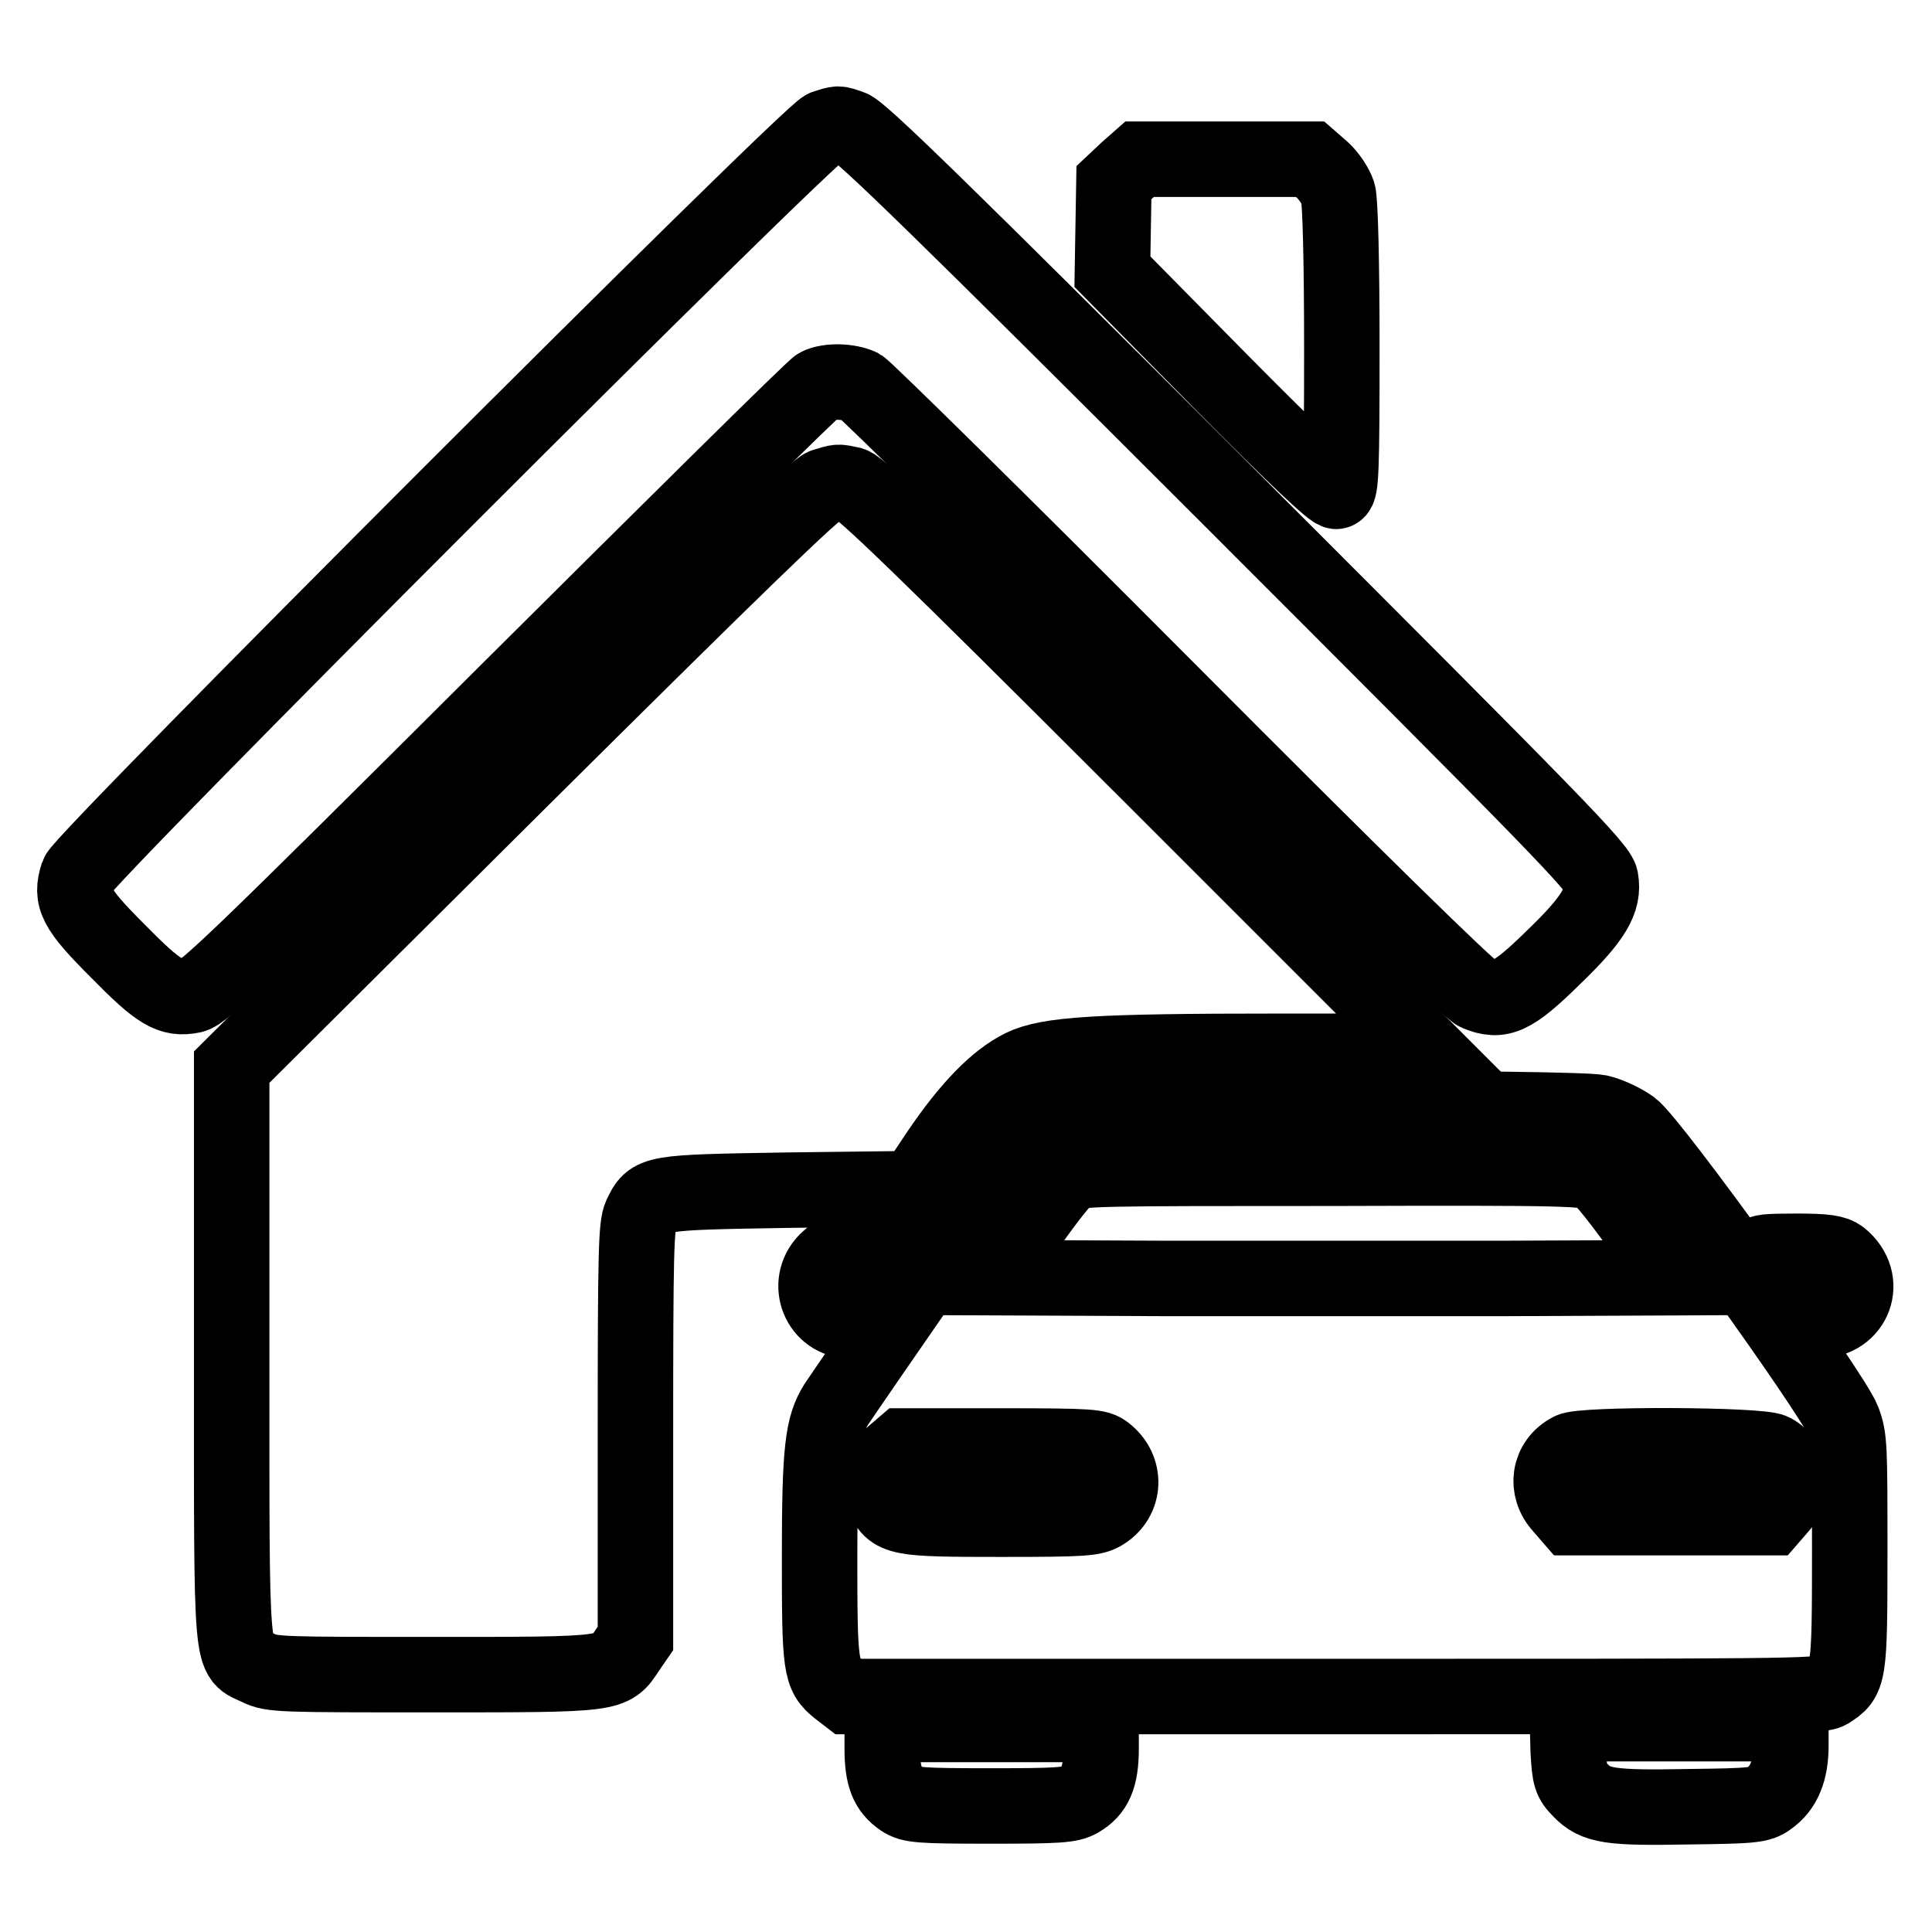
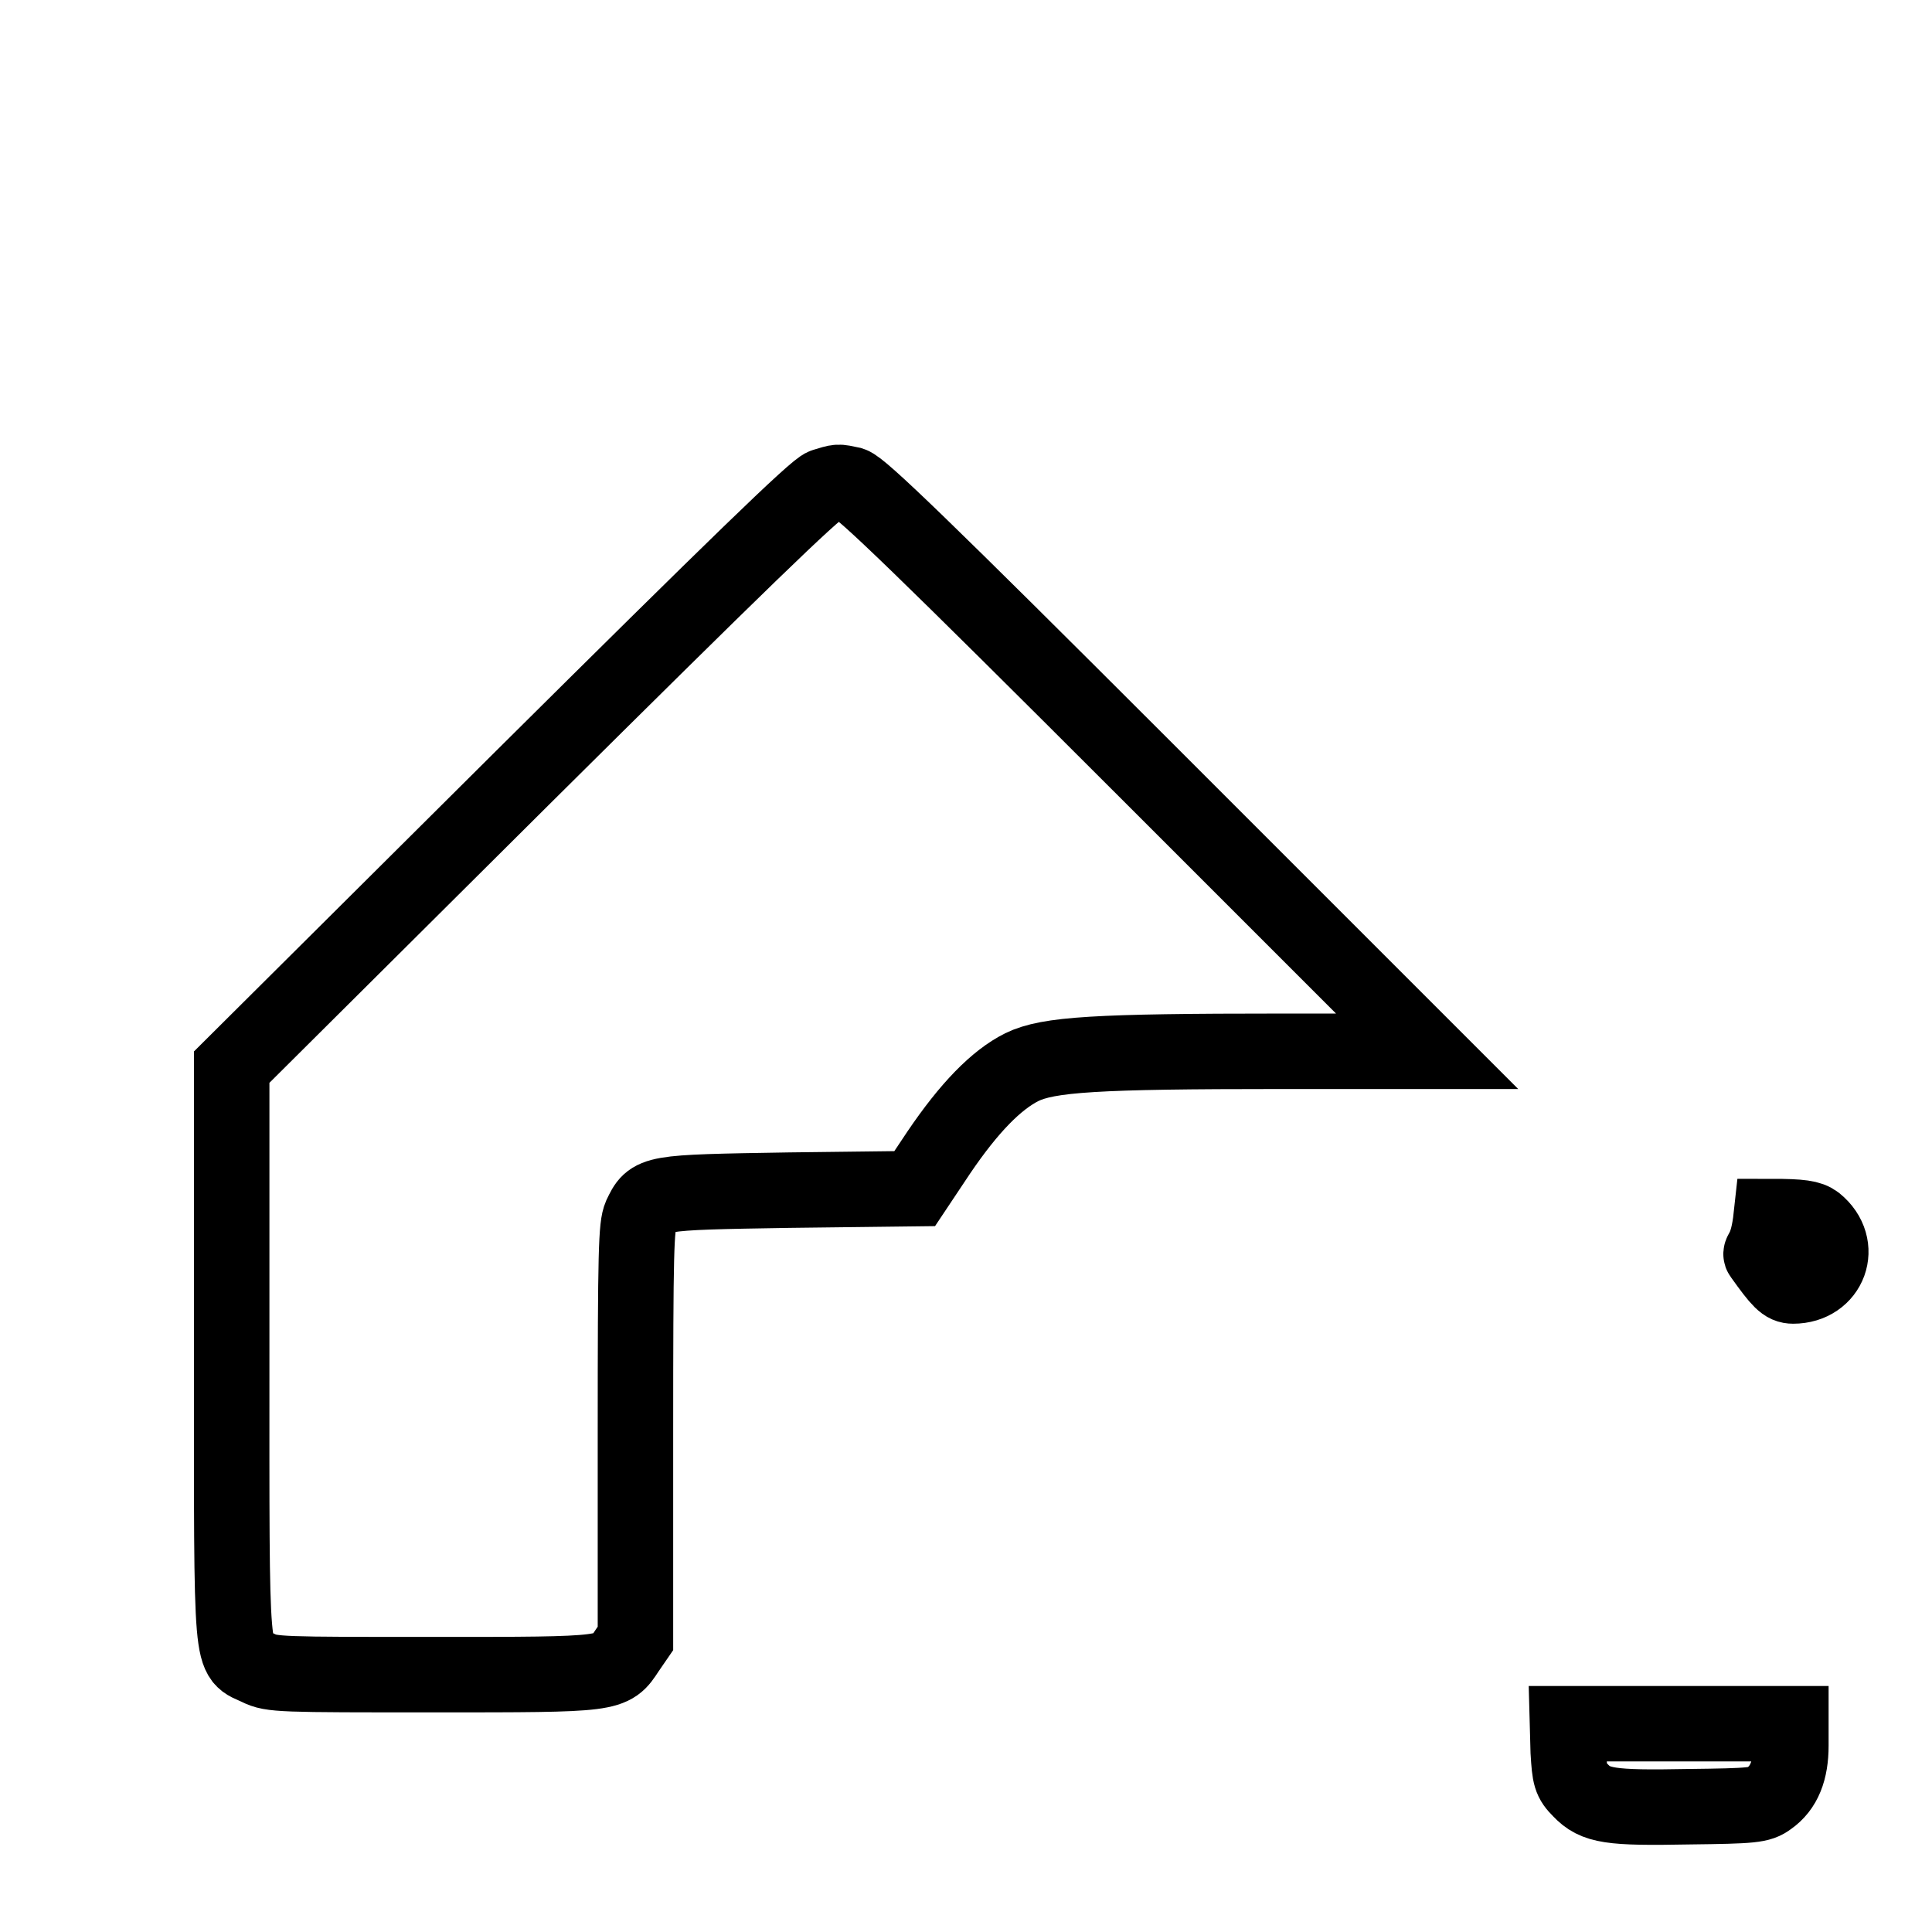
<svg xmlns="http://www.w3.org/2000/svg" version="1.1" x="0px" y="0px" viewBox="0 0 256 256" enable-background="new 0 0 256 256" xml:space="preserve">
  <g>
    <g>
      <g>
-         <path stroke-width="10" fill-opacity="0" stroke="#000000" d="M109.3,16.9c-2,0.6-98.3,96.9-99,99c-1,3.1-0.3,4.5,5.3,10.1c5.4,5.5,7,6.5,9.9,5.9c1.5-0.3,6.5-5.1,41.8-40.3c22.1-22,40.6-40.3,41.1-40.5c1.4-0.7,4.1-0.6,5.6,0.1c0.7,0.4,19,18.4,40.7,40.2c24.3,24.4,40,39.8,41,40.2c3.1,1.3,4.7,0.6,10.1-4.7c5.4-5.2,6.8-7.6,6.3-10.4c-0.2-1.5-6.2-7.6-49-50.4c-38.7-38.7-49.1-48.8-50.4-49.2C110.9,16.3,111.2,16.3,109.3,16.9z" />
-         <path stroke-width="10" fill-opacity="0" stroke="#000000" d="M149.3,22.6l-1.7,1.6l-0.1,5.9l-0.1,5.9l14.5,14.7c9.9,10,14.8,14.6,15.2,14.4c0.6-0.2,0.7-2.8,0.7-19c0-11.3-0.2-19.5-0.5-20.5c-0.3-0.9-1.2-2.3-2.1-3.1l-1.6-1.4h-11.3h-11.3L149.3,22.6z" />
        <path stroke-width="10" fill-opacity="0" stroke="#000000" d="M109.2,64.4c-1.1,0.3-11.9,10.8-40,38.7l-38.5,38.3v38c0,42.7-0.2,39.8,3.5,41.6c1.8,0.9,2.9,0.9,23.3,0.9c23.8,0,23.5,0,25.6-3.2l1.1-1.6v-27.2c0-24.3,0.1-27.4,0.7-28.8c1.5-3.1,1.3-3.1,19.7-3.4l16.6-0.2l3.2-4.8c4-5.9,7.6-9.6,11-11.3c3.5-1.7,9.8-2.1,34.3-2.1h19.4l-37.3-37.3c-29.5-29.5-37.7-37.4-39-37.8C110.9,63.8,111.2,63.8,109.2,64.4z" />
-         <path stroke-width="10" fill-opacity="0" stroke="#000000" d="M140.9,147.5c-2.2,0.6-4.2,1.8-5.8,3.6c-0.8,0.9-21.9,31.4-24.3,35c-1.8,2.9-2.2,5.9-2.2,20.1c0,14.7,0.1,15.7,2.5,17.6l1.3,1h64.3c58.7,0,64.4,0,65.6-0.7c2.7-1.7,2.8-1.9,2.8-18.4c0-14,0-15.2-0.9-17.5c-1.3-3.5-25.3-36.8-28-38.8c-1.1-0.8-3-1.7-4.3-2C208.4,146.7,143.7,146.7,140.9,147.5z M211.6,155.6c0.7,0.4,3.3,3.7,5.8,7.2l4.5,6.5l-22.5,0.1c-12.4,0-32.7,0-45.2,0l-22.6-0.1l4.4-6.5c2.4-3.5,5-6.8,5.7-7.2c1.2-0.8,3.7-0.8,35-0.8C207.9,154.7,210.4,154.8,211.6,155.6z M146.5,192.5c2.8,2.2,2.6,6.1-0.3,7.9c-1.3,0.8-2.4,0.9-13.6,0.9c-13.6,0-14.4-0.1-15.6-3.1c-0.9-2.1-0.5-4,1.3-5.4l1.4-1.2h12.8C144.7,191.6,145.5,191.7,146.5,192.5z M234.9,192.3c2.6,1.4,3.1,4.9,1,7.3l-1.3,1.5h-13.2h-13.2l-1.3-1.5c-2.2-2.4-1.7-5.9,1.2-7.4C209.5,191.3,233.3,191.4,234.9,192.3z" />
-         <path stroke-width="10" fill-opacity="0" stroke="#000000" d="M109.5,167.1c-2.9,3-0.9,7.9,3.2,7.9c1.8,0,1.9-0.1,4.5-4c1.5-2.2,2.9-4.3,3.1-4.6c0.3-0.5-0.7-0.6-4.5-0.6C111,165.8,110.9,165.8,109.5,167.1z" />
-         <path stroke-width="10" fill-opacity="0" stroke="#000000" d="M233.4,166.3c0.2,0.3,1.7,2.4,3.3,4.6c2.5,3.5,3.1,4.1,4.2,4.1c4.8,0,6.8-5.3,3-8.4c-0.8-0.6-1.9-0.8-5.9-0.8C234.2,165.8,233.1,165.9,233.4,166.3z" />
-         <path stroke-width="10" fill-opacity="0" stroke="#000000" d="M116.9,231.7c0,3.7,0.7,5.4,2.6,6.7c1.2,0.8,2.3,0.9,11.7,0.9c9,0,10.6-0.1,11.8-0.8c2.1-1.2,2.9-3,2.9-6.8v-3.2h-14.5h-14.5V231.7z" />
+         <path stroke-width="10" fill-opacity="0" stroke="#000000" d="M233.4,166.3c2.5,3.5,3.1,4.1,4.2,4.1c4.8,0,6.8-5.3,3-8.4c-0.8-0.6-1.9-0.8-5.9-0.8C234.2,165.8,233.1,165.9,233.4,166.3z" />
        <path stroke-width="10" fill-opacity="0" stroke="#000000" d="M207.8,232.1c0.2,3.3,0.3,3.8,1.6,5.1c2,2.1,3.9,2.4,14.3,2.2c8.6-0.1,9.5-0.2,10.7-1.1c2-1.4,2.9-3.7,2.9-7v-2.9h-14.8h-14.8L207.8,232.1z" />
      </g>
    </g>
  </g>
</svg>